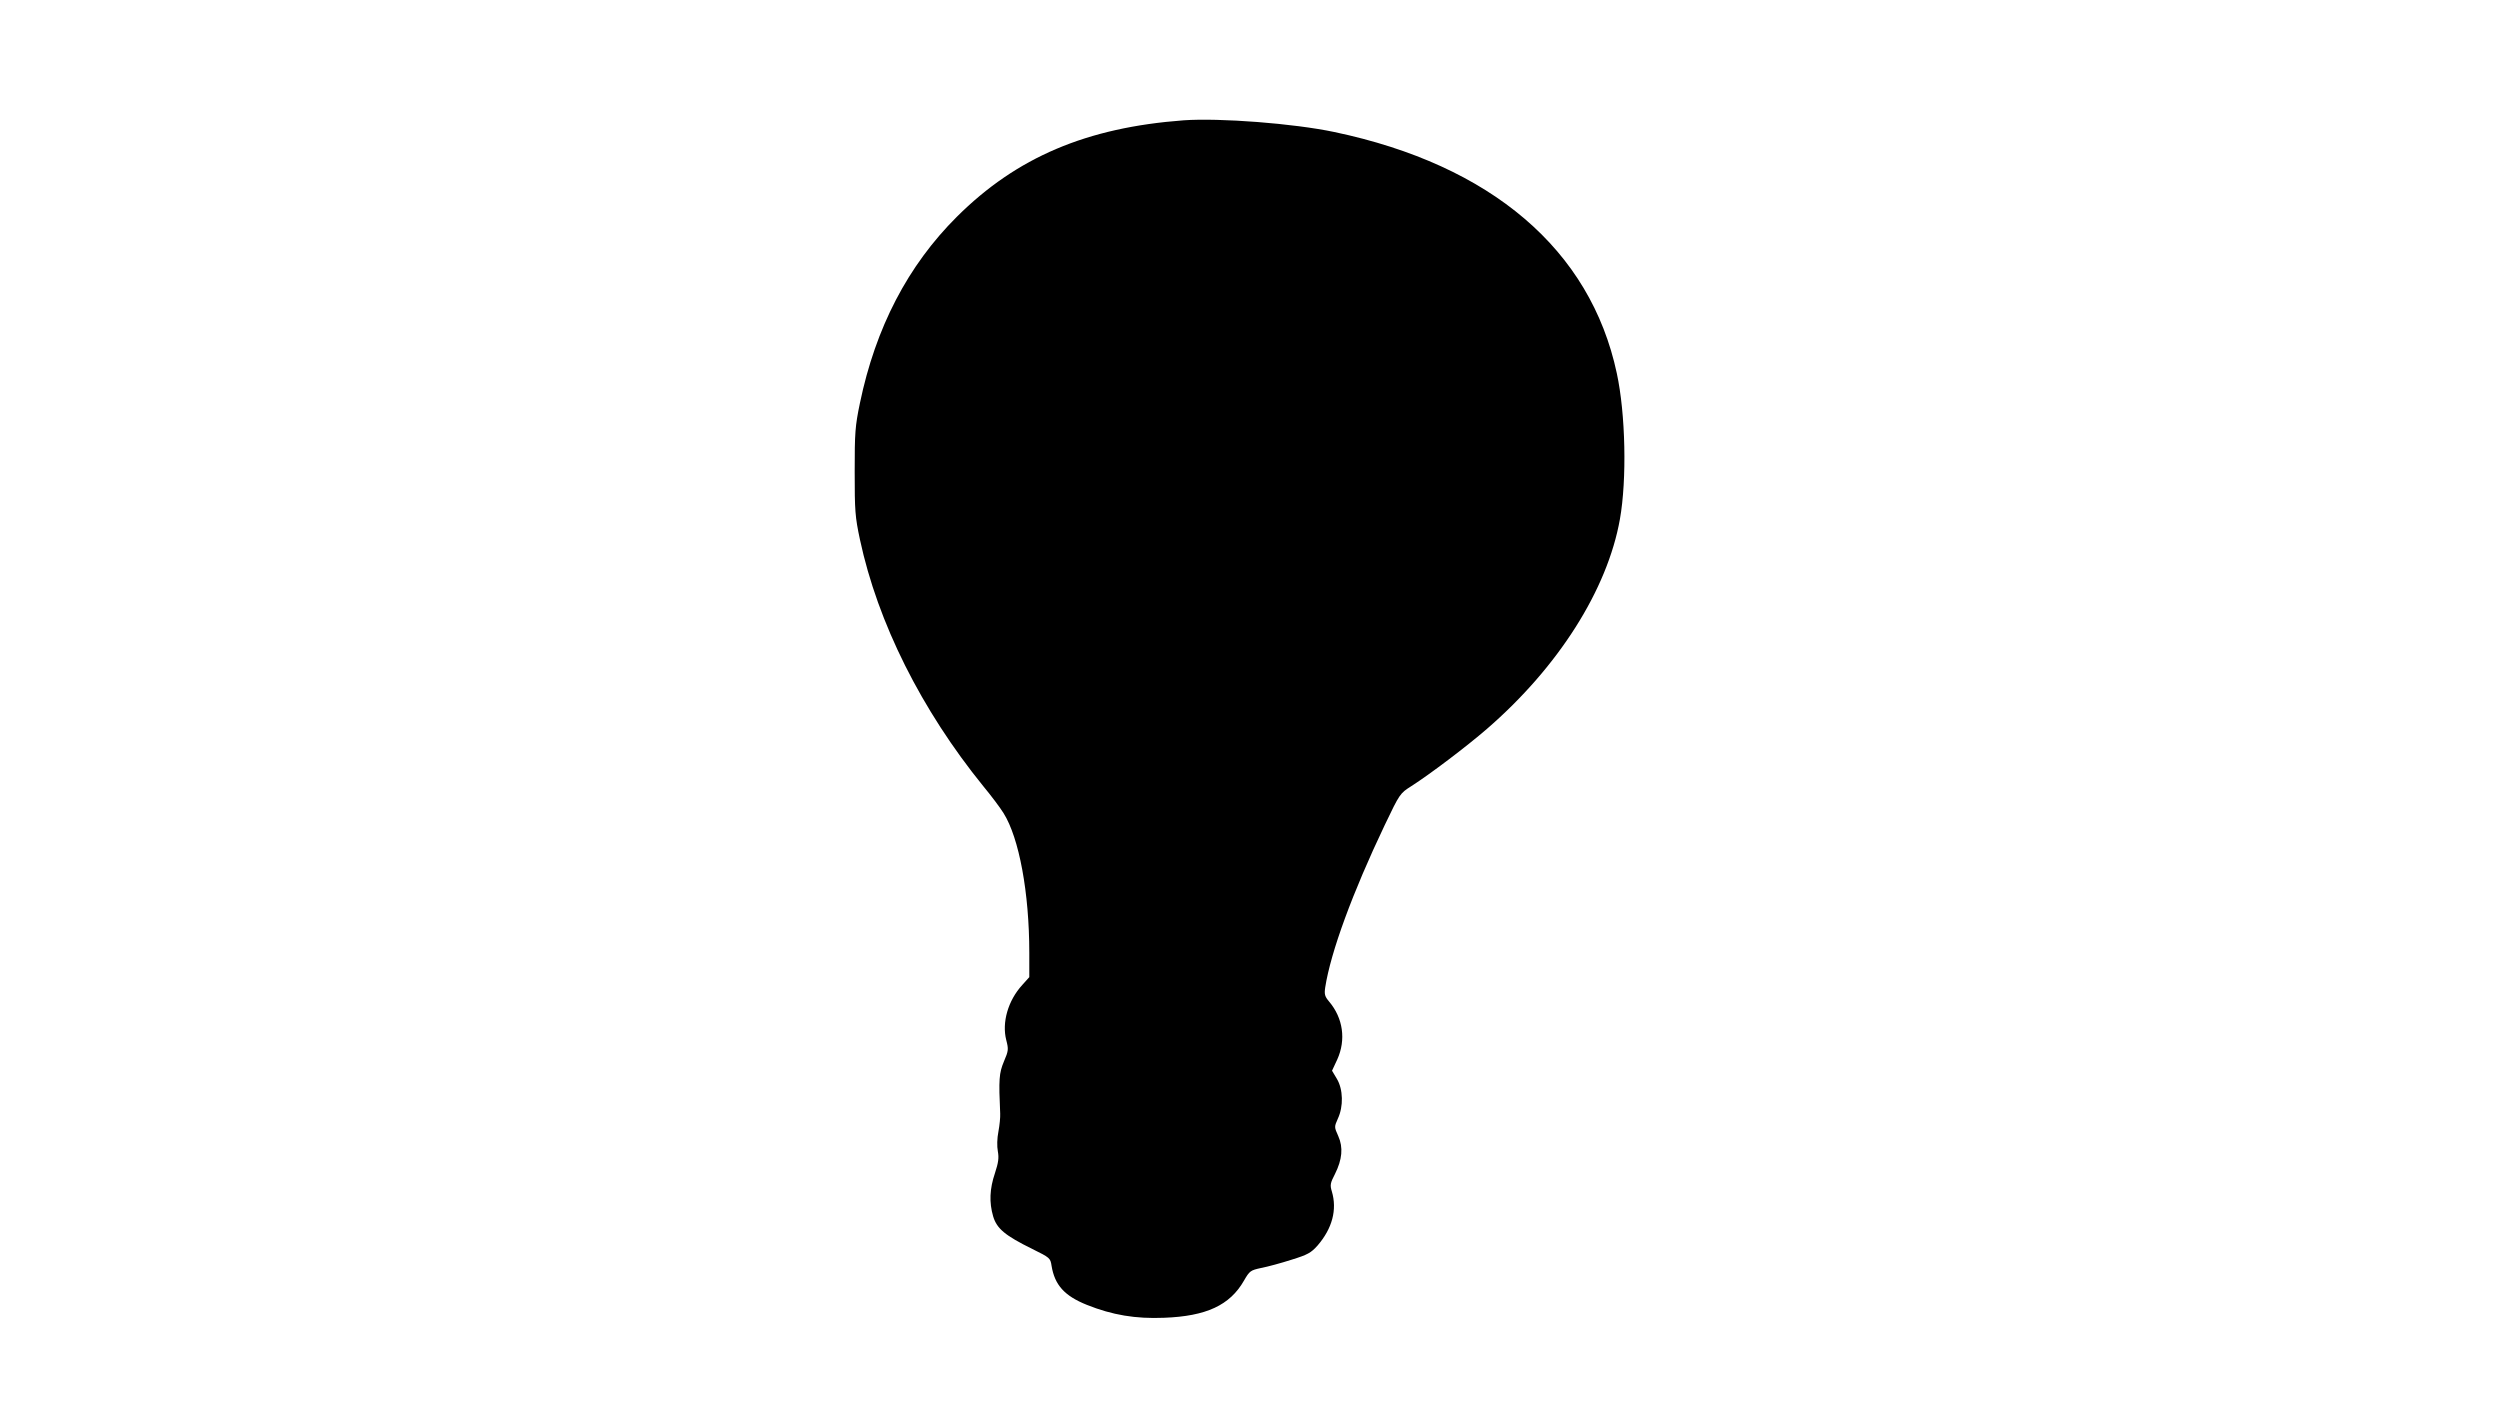
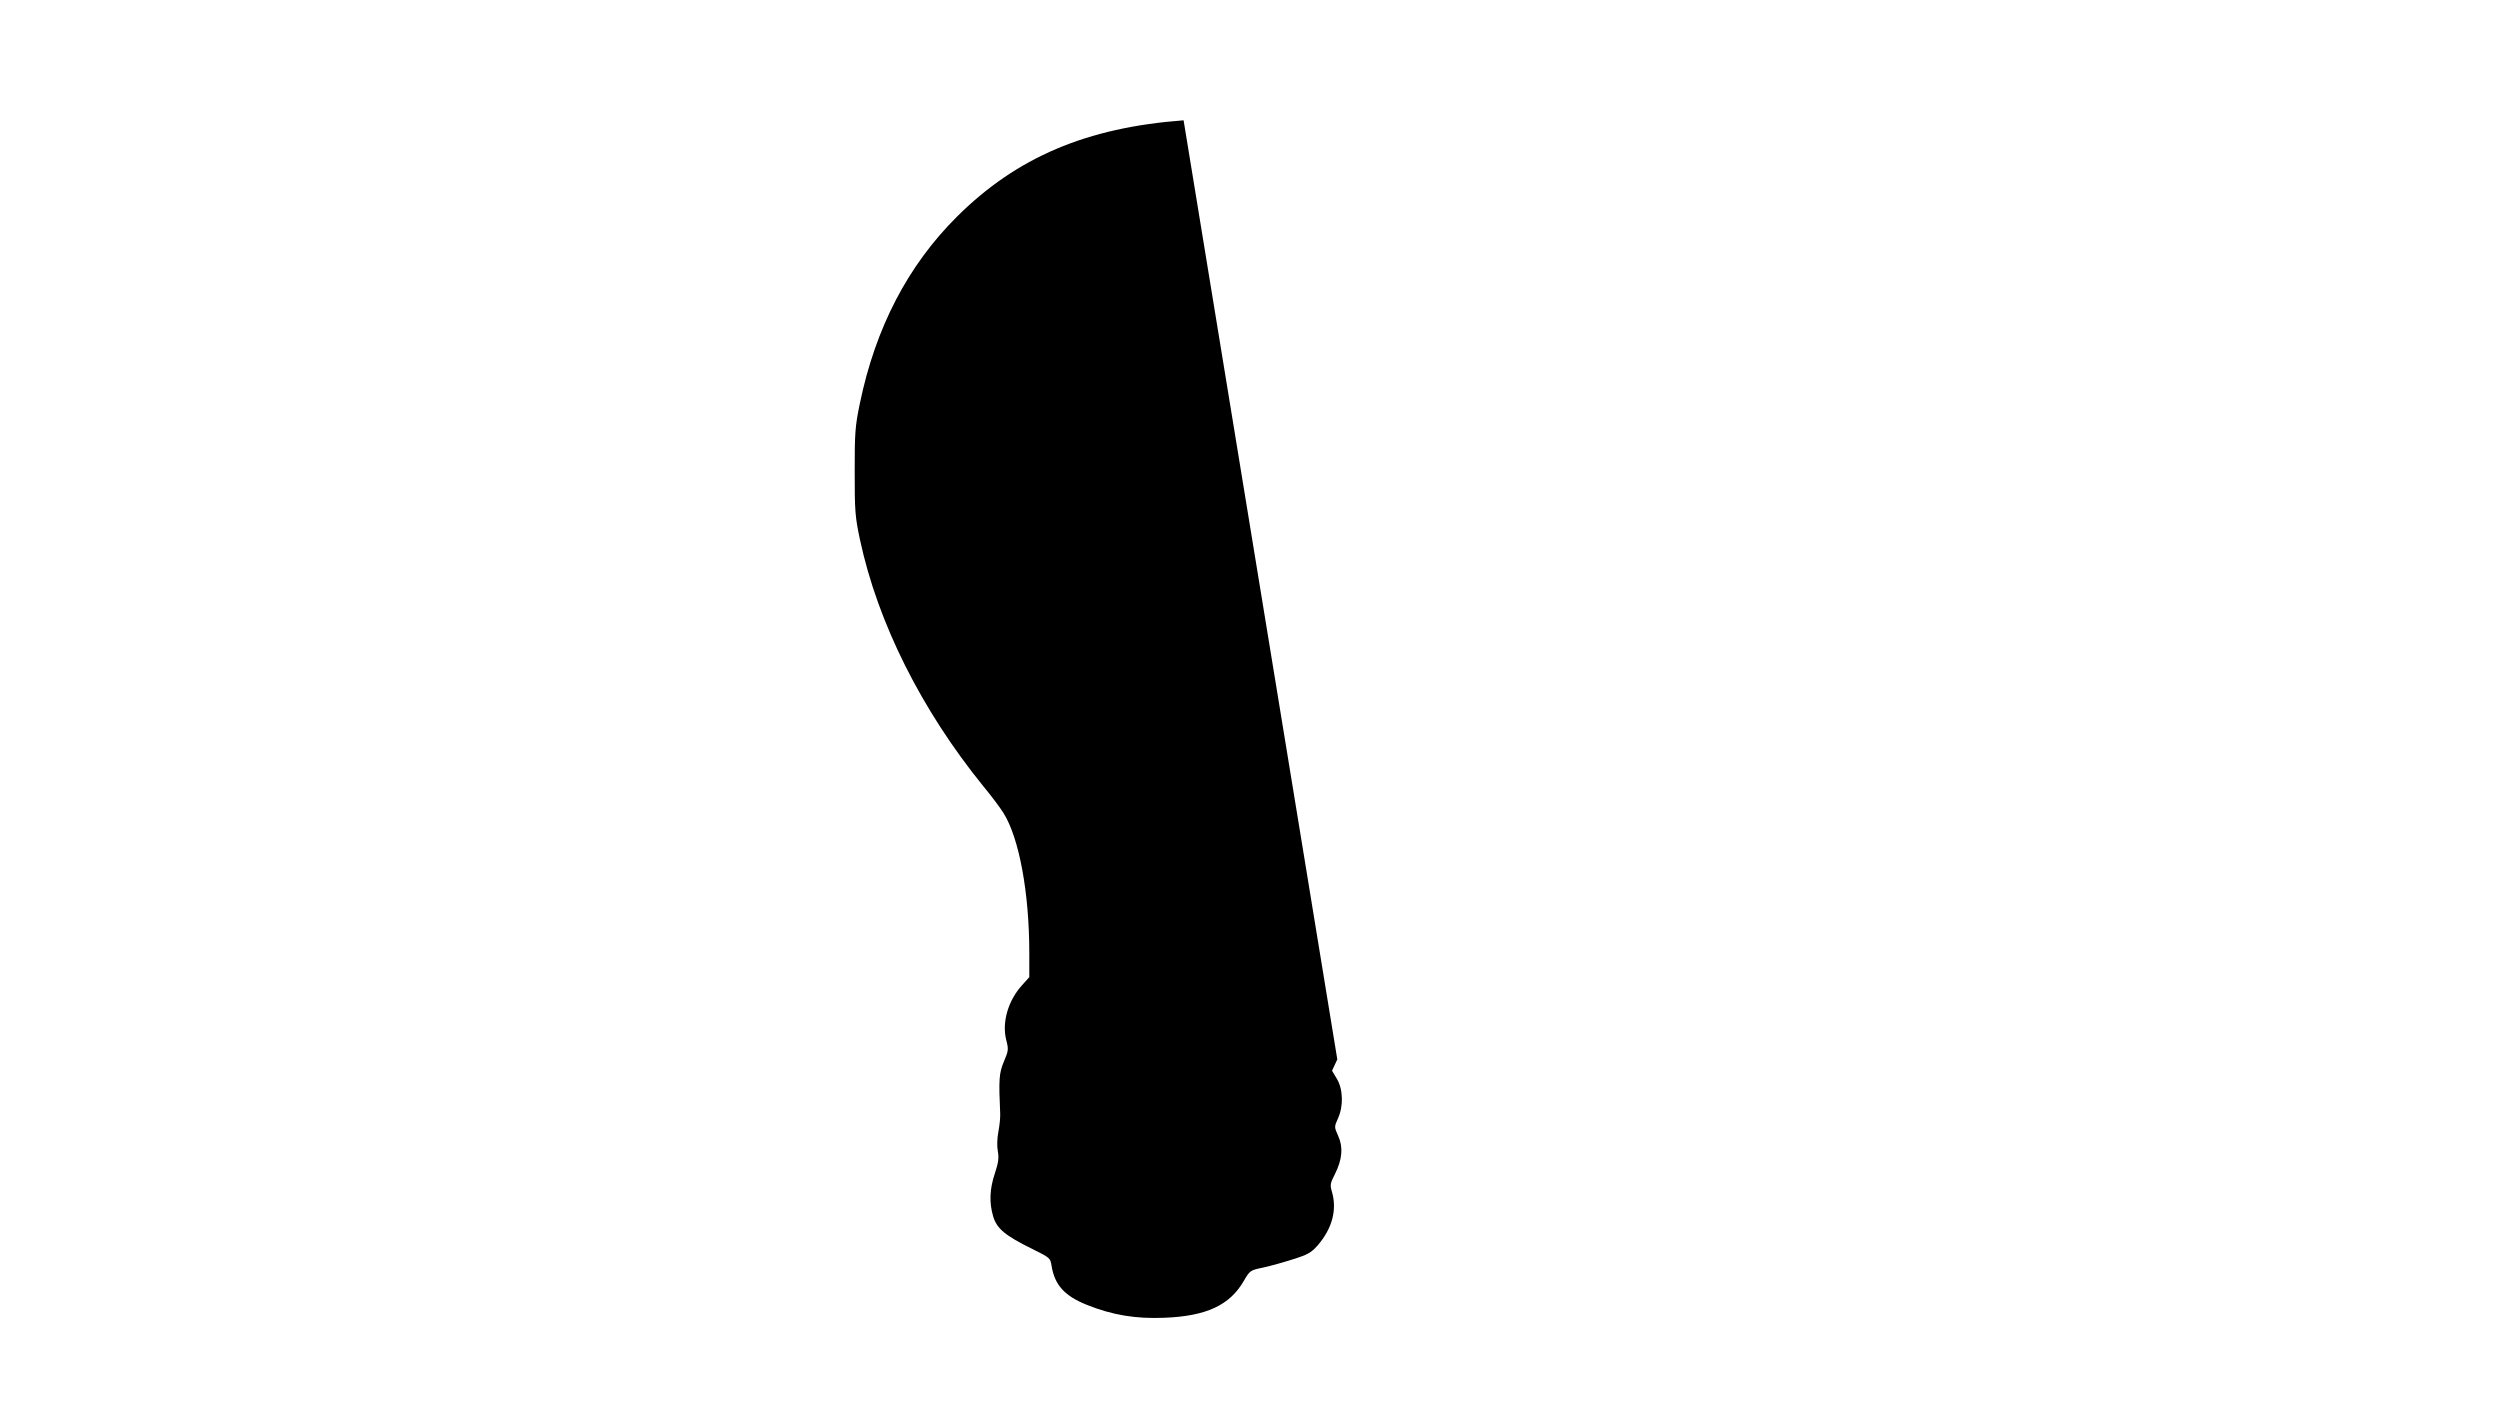
<svg xmlns="http://www.w3.org/2000/svg" version="1.0" width="1280pt" height="720pt" viewBox="0 0 1280 720" preserveAspectRatio="xMidYMid meet">
  <g transform="translate(0,720) scale(0.1,-0.1)" fill="#000000" stroke="none">
-     <path d="M6060 6584 c-496 -37 -855 -189 -1161 -494 -251 -250 -416 -568 -496 -953 -25 -120 -27 -152 -27 -352 0 -202 2 -230 27 -348 91 -425 314 -871 632 -1263 39 -47 85 -108 103 -137 80 -127 132 -408 132 -716 l0 -124 -36 -40 c-73 -80 -105 -192 -82 -282 12 -47 12 -54 -12 -110 -25 -60 -27 -91 -19 -267 1 -18 -3 -59 -9 -91 -7 -35 -8 -76 -3 -102 6 -34 3 -57 -15 -112 -27 -80 -30 -149 -9 -221 19 -63 61 -98 201 -167 89 -44 92 -46 98 -86 16 -98 66 -154 181 -200 130 -52 249 -72 395 -66 216 8 337 64 409 190 29 50 33 53 88 65 32 6 102 25 155 42 84 26 101 36 134 73 75 87 101 183 73 277 -10 32 -8 43 16 89 37 74 43 136 17 194 -21 47 -21 47 -2 90 29 62 27 149 -5 203 l-25 42 27 58 c45 100 30 211 -42 296 -22 26 -25 37 -20 72 28 181 140 486 305 832 77 161 78 162 136 199 97 62 283 203 387 293 366 317 617 713 681 1074 36 203 29 539 -16 747 -135 633 -643 1066 -1446 1235 -208 44 -587 73 -772 60z" />
+     <path d="M6060 6584 c-496 -37 -855 -189 -1161 -494 -251 -250 -416 -568 -496 -953 -25 -120 -27 -152 -27 -352 0 -202 2 -230 27 -348 91 -425 314 -871 632 -1263 39 -47 85 -108 103 -137 80 -127 132 -408 132 -716 l0 -124 -36 -40 c-73 -80 -105 -192 -82 -282 12 -47 12 -54 -12 -110 -25 -60 -27 -91 -19 -267 1 -18 -3 -59 -9 -91 -7 -35 -8 -76 -3 -102 6 -34 3 -57 -15 -112 -27 -80 -30 -149 -9 -221 19 -63 61 -98 201 -167 89 -44 92 -46 98 -86 16 -98 66 -154 181 -200 130 -52 249 -72 395 -66 216 8 337 64 409 190 29 50 33 53 88 65 32 6 102 25 155 42 84 26 101 36 134 73 75 87 101 183 73 277 -10 32 -8 43 16 89 37 74 43 136 17 194 -21 47 -21 47 -2 90 29 62 27 149 -5 203 l-25 42 27 58 z" />
  </g>
</svg>